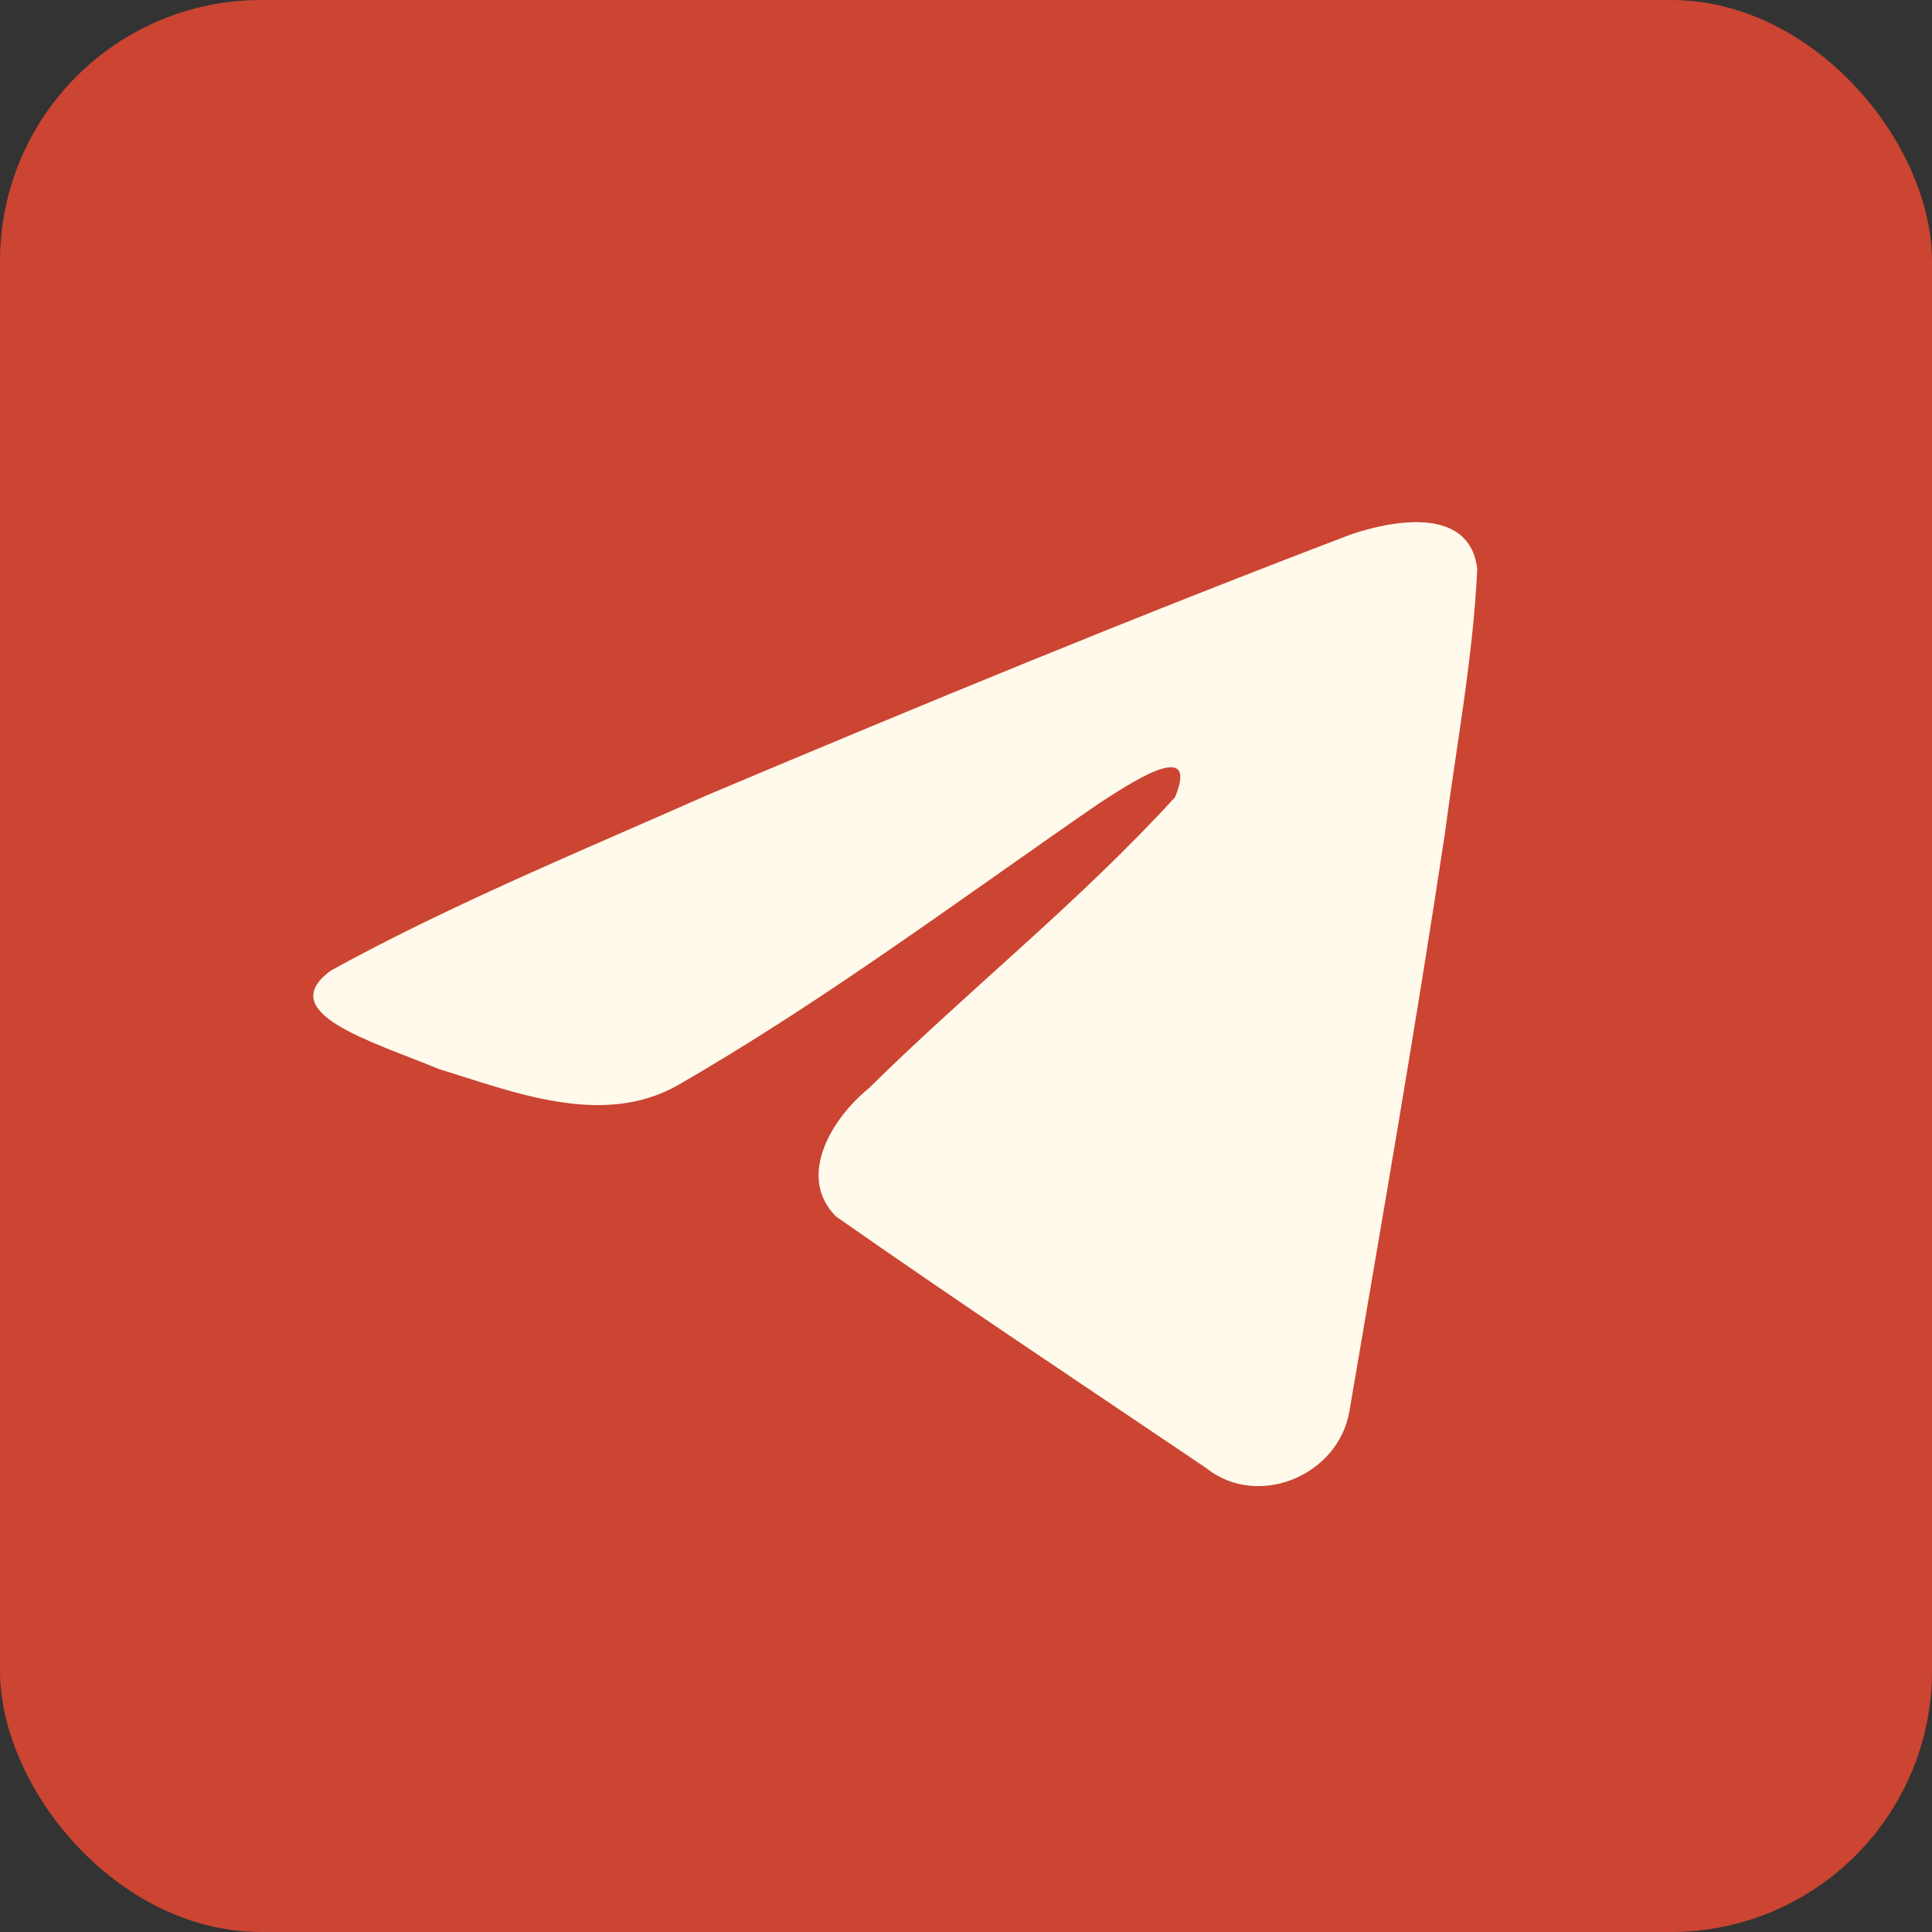
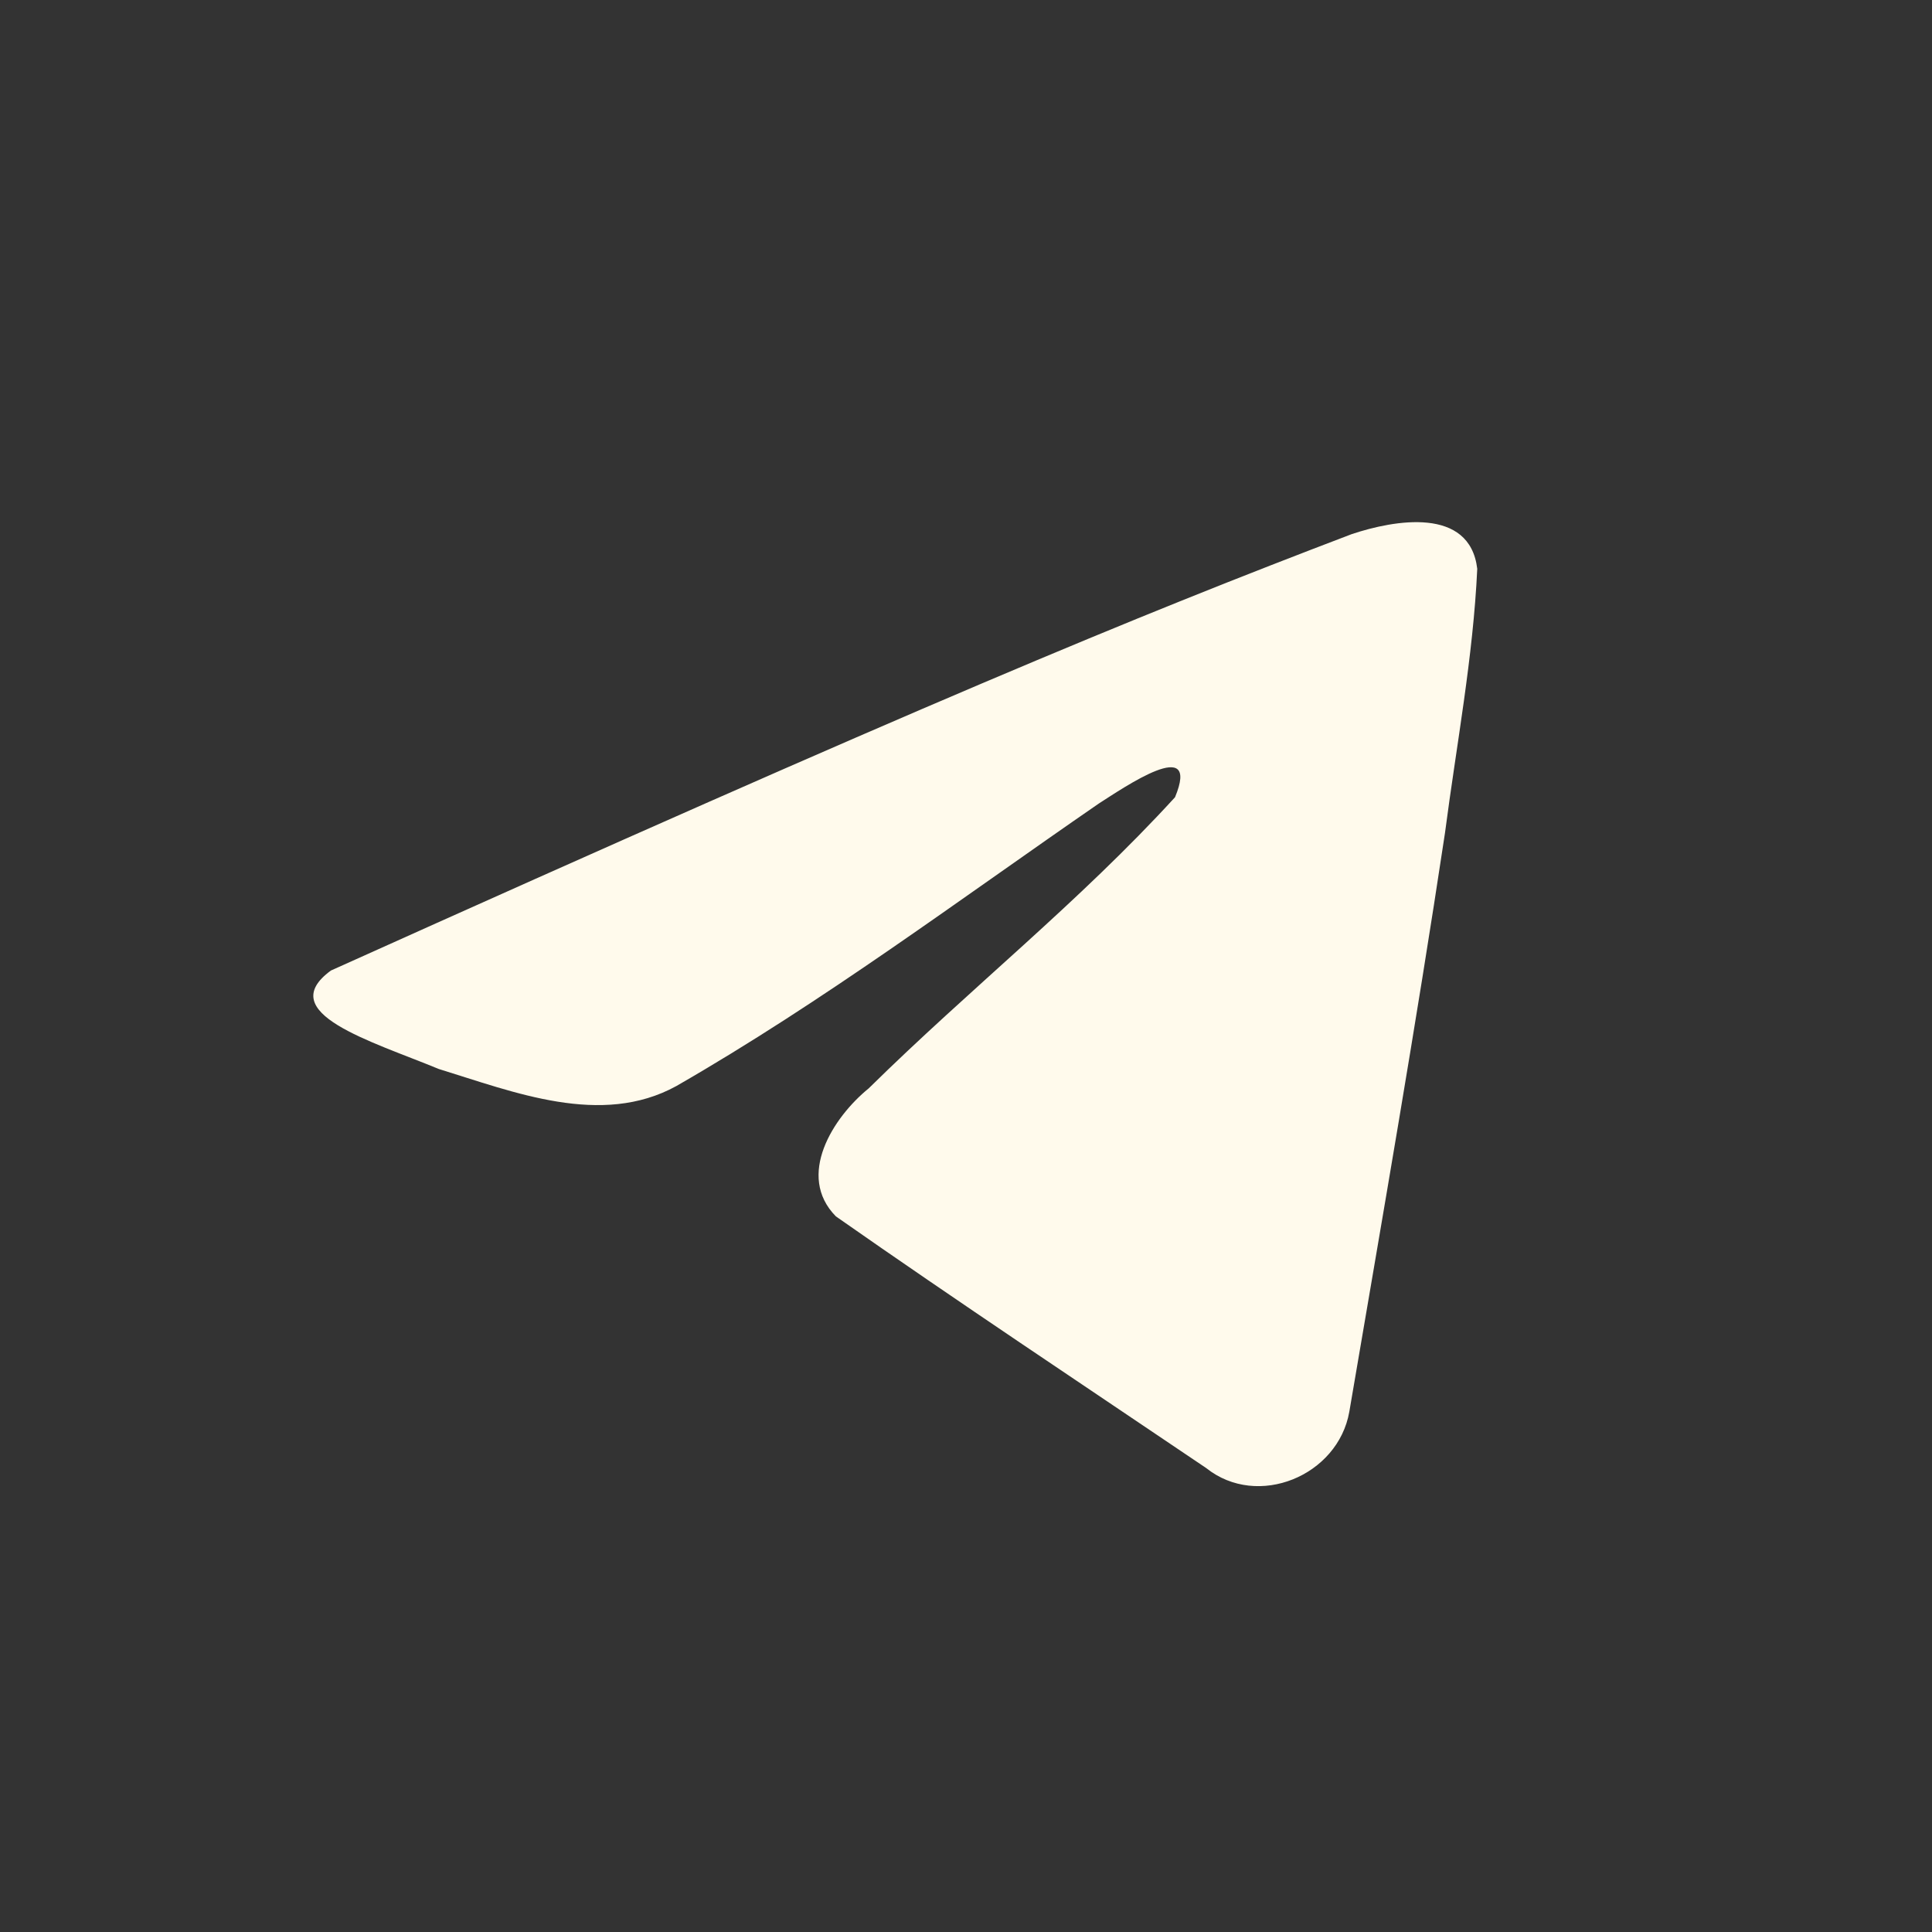
<svg xmlns="http://www.w3.org/2000/svg" width="37" height="37" viewBox="0 0 37 37" fill="none">
  <rect x="0" y="0" width="37" height="37" fill="#333333" stroke="none" />
-   <rect width="37" height="37" rx="5" fill="#CB4532" />
-   <path d="M6.337 18.587C8.617 17.331 11.163 16.283 13.541 15.229C17.633 13.503 21.741 11.807 25.89 10.228C26.698 9.959 28.148 9.696 28.291 10.893C28.213 12.586 27.892 14.27 27.673 15.953C27.115 19.656 26.47 23.346 25.841 27.036C25.625 28.265 24.085 28.902 23.1 28.115C20.732 26.515 18.346 24.932 16.008 23.295C15.242 22.517 15.952 21.4 16.636 20.844C18.587 18.922 20.655 17.289 22.503 15.268C23.002 14.064 21.529 15.079 21.043 15.389C18.373 17.229 15.768 19.181 12.953 20.799C11.515 21.59 9.84 20.914 8.402 20.472C7.114 19.939 5.226 19.401 6.337 18.587Z" fill="#FFFAEC" />
+   <path d="M6.337 18.587C17.633 13.503 21.741 11.807 25.89 10.228C26.698 9.959 28.148 9.696 28.291 10.893C28.213 12.586 27.892 14.27 27.673 15.953C27.115 19.656 26.47 23.346 25.841 27.036C25.625 28.265 24.085 28.902 23.1 28.115C20.732 26.515 18.346 24.932 16.008 23.295C15.242 22.517 15.952 21.4 16.636 20.844C18.587 18.922 20.655 17.289 22.503 15.268C23.002 14.064 21.529 15.079 21.043 15.389C18.373 17.229 15.768 19.181 12.953 20.799C11.515 21.59 9.84 20.914 8.402 20.472C7.114 19.939 5.226 19.401 6.337 18.587Z" fill="#FFFAEC" />
</svg>